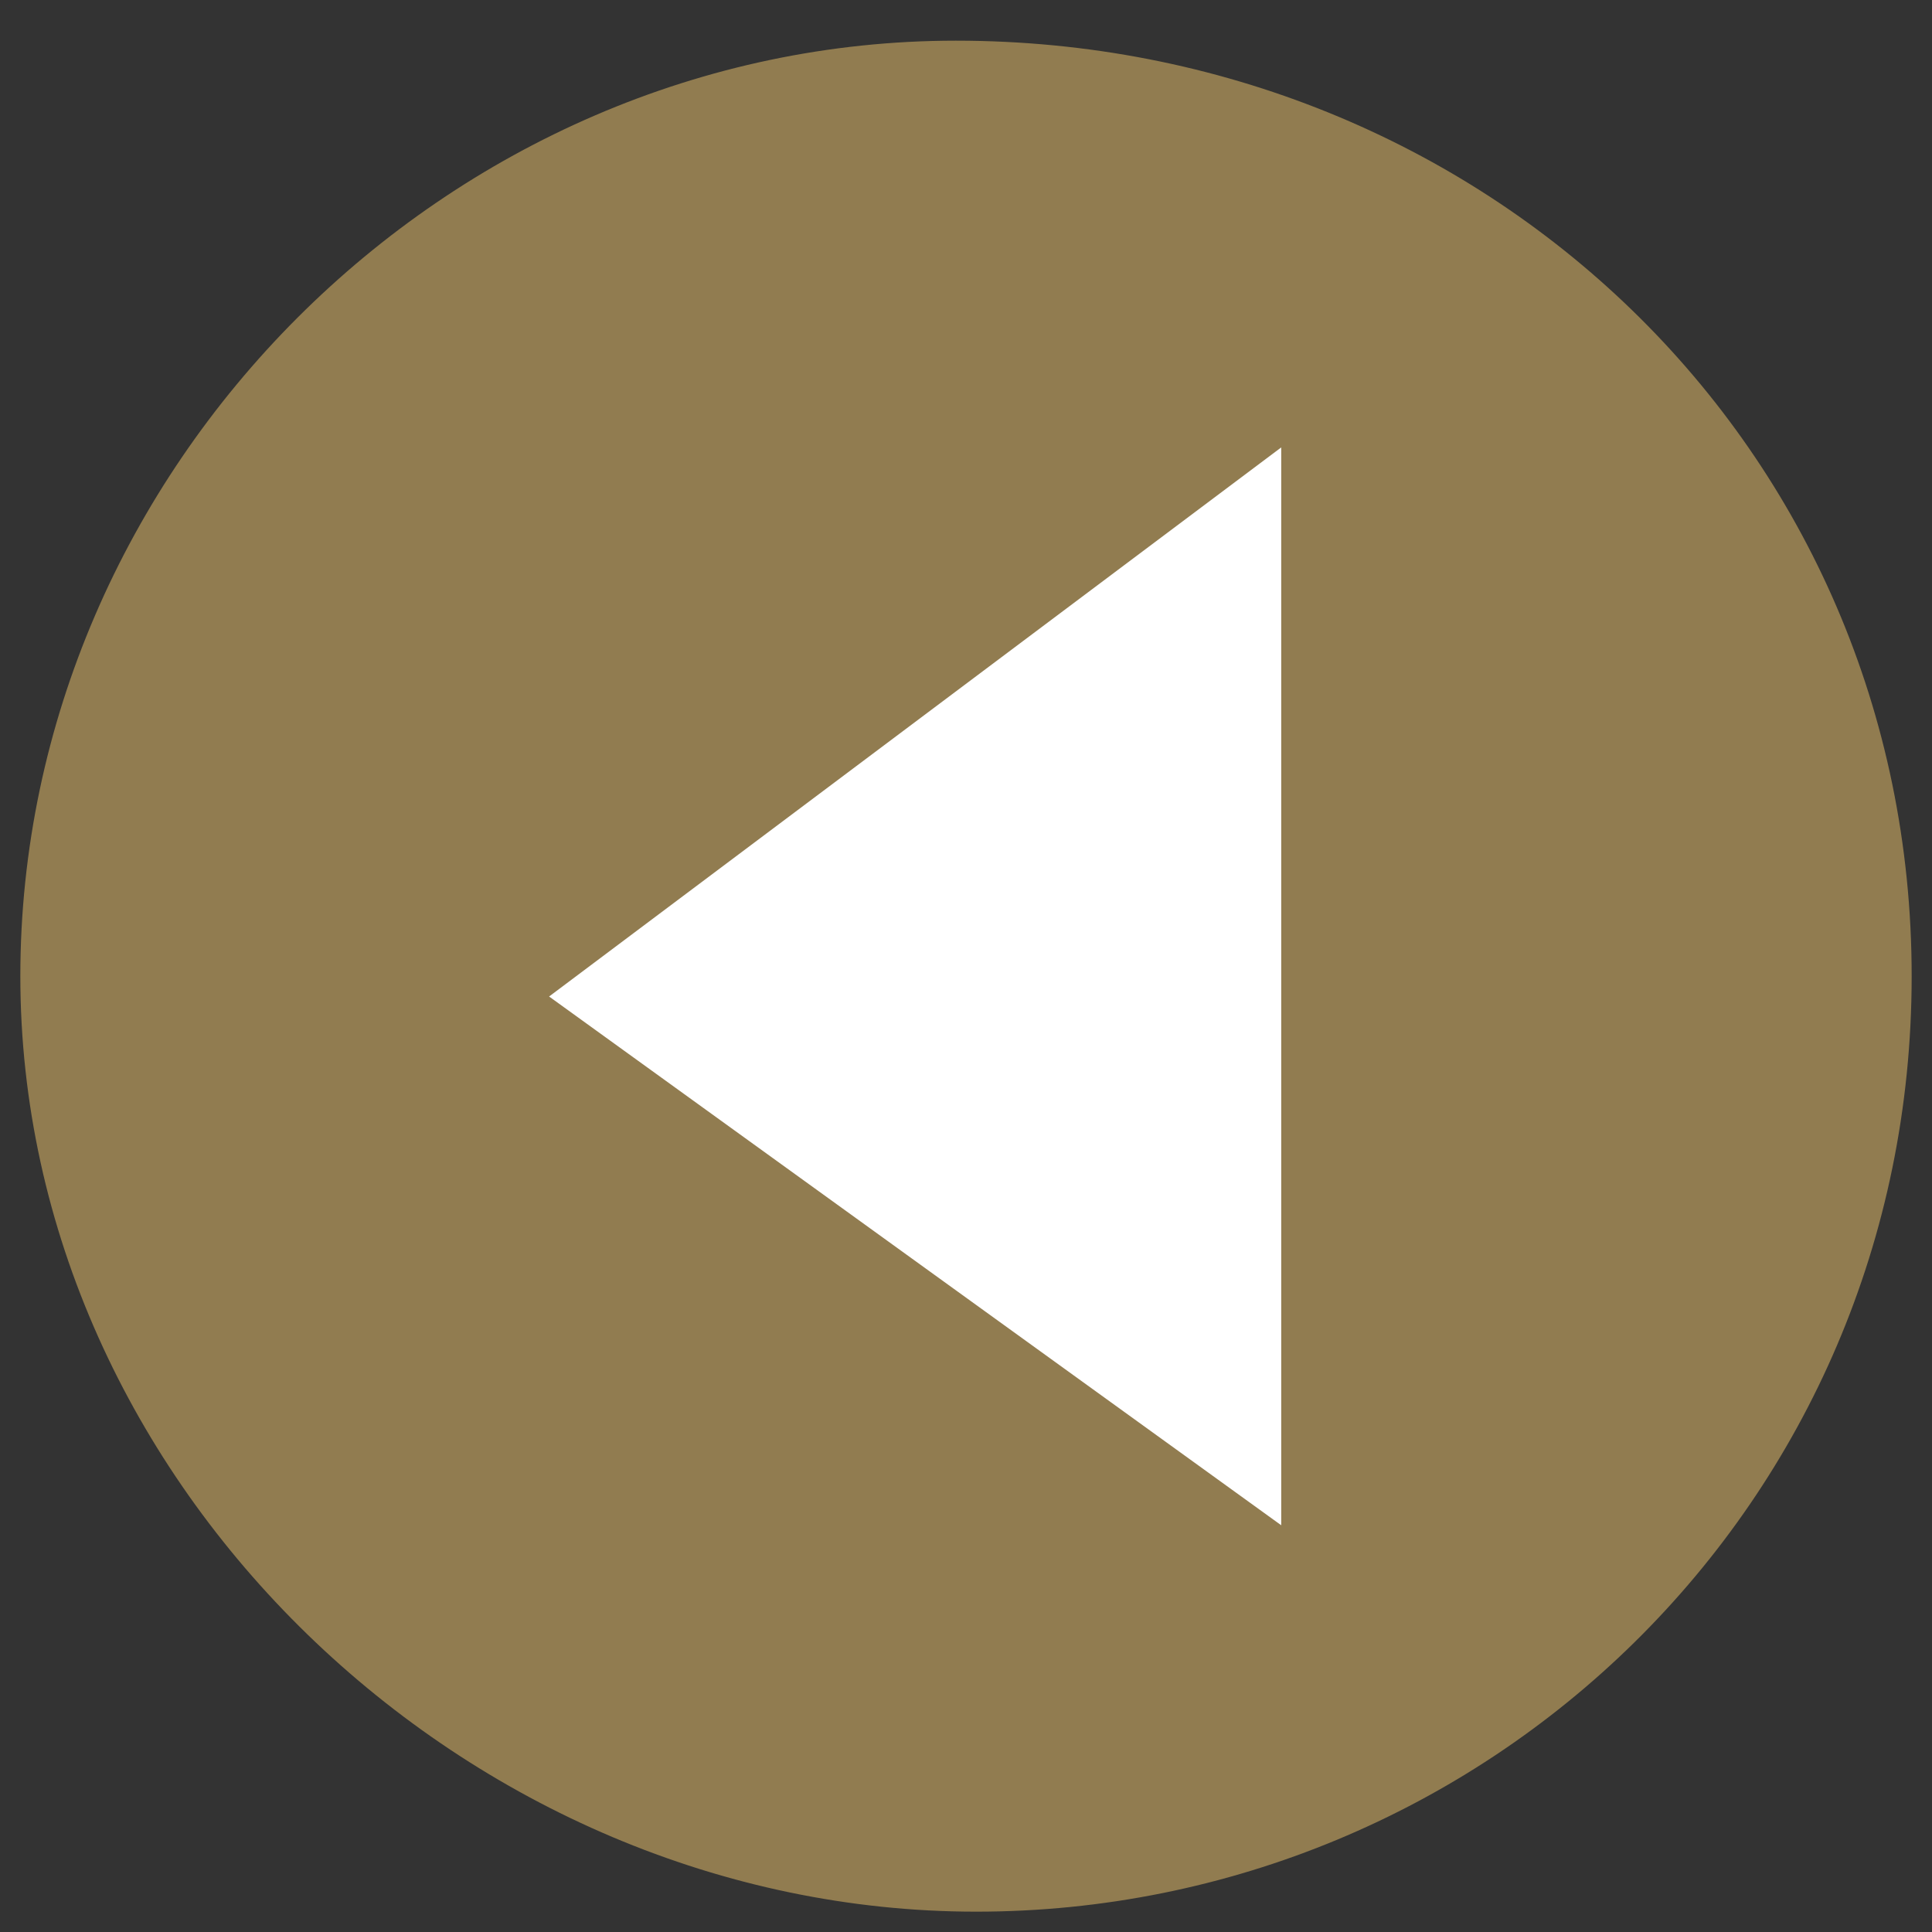
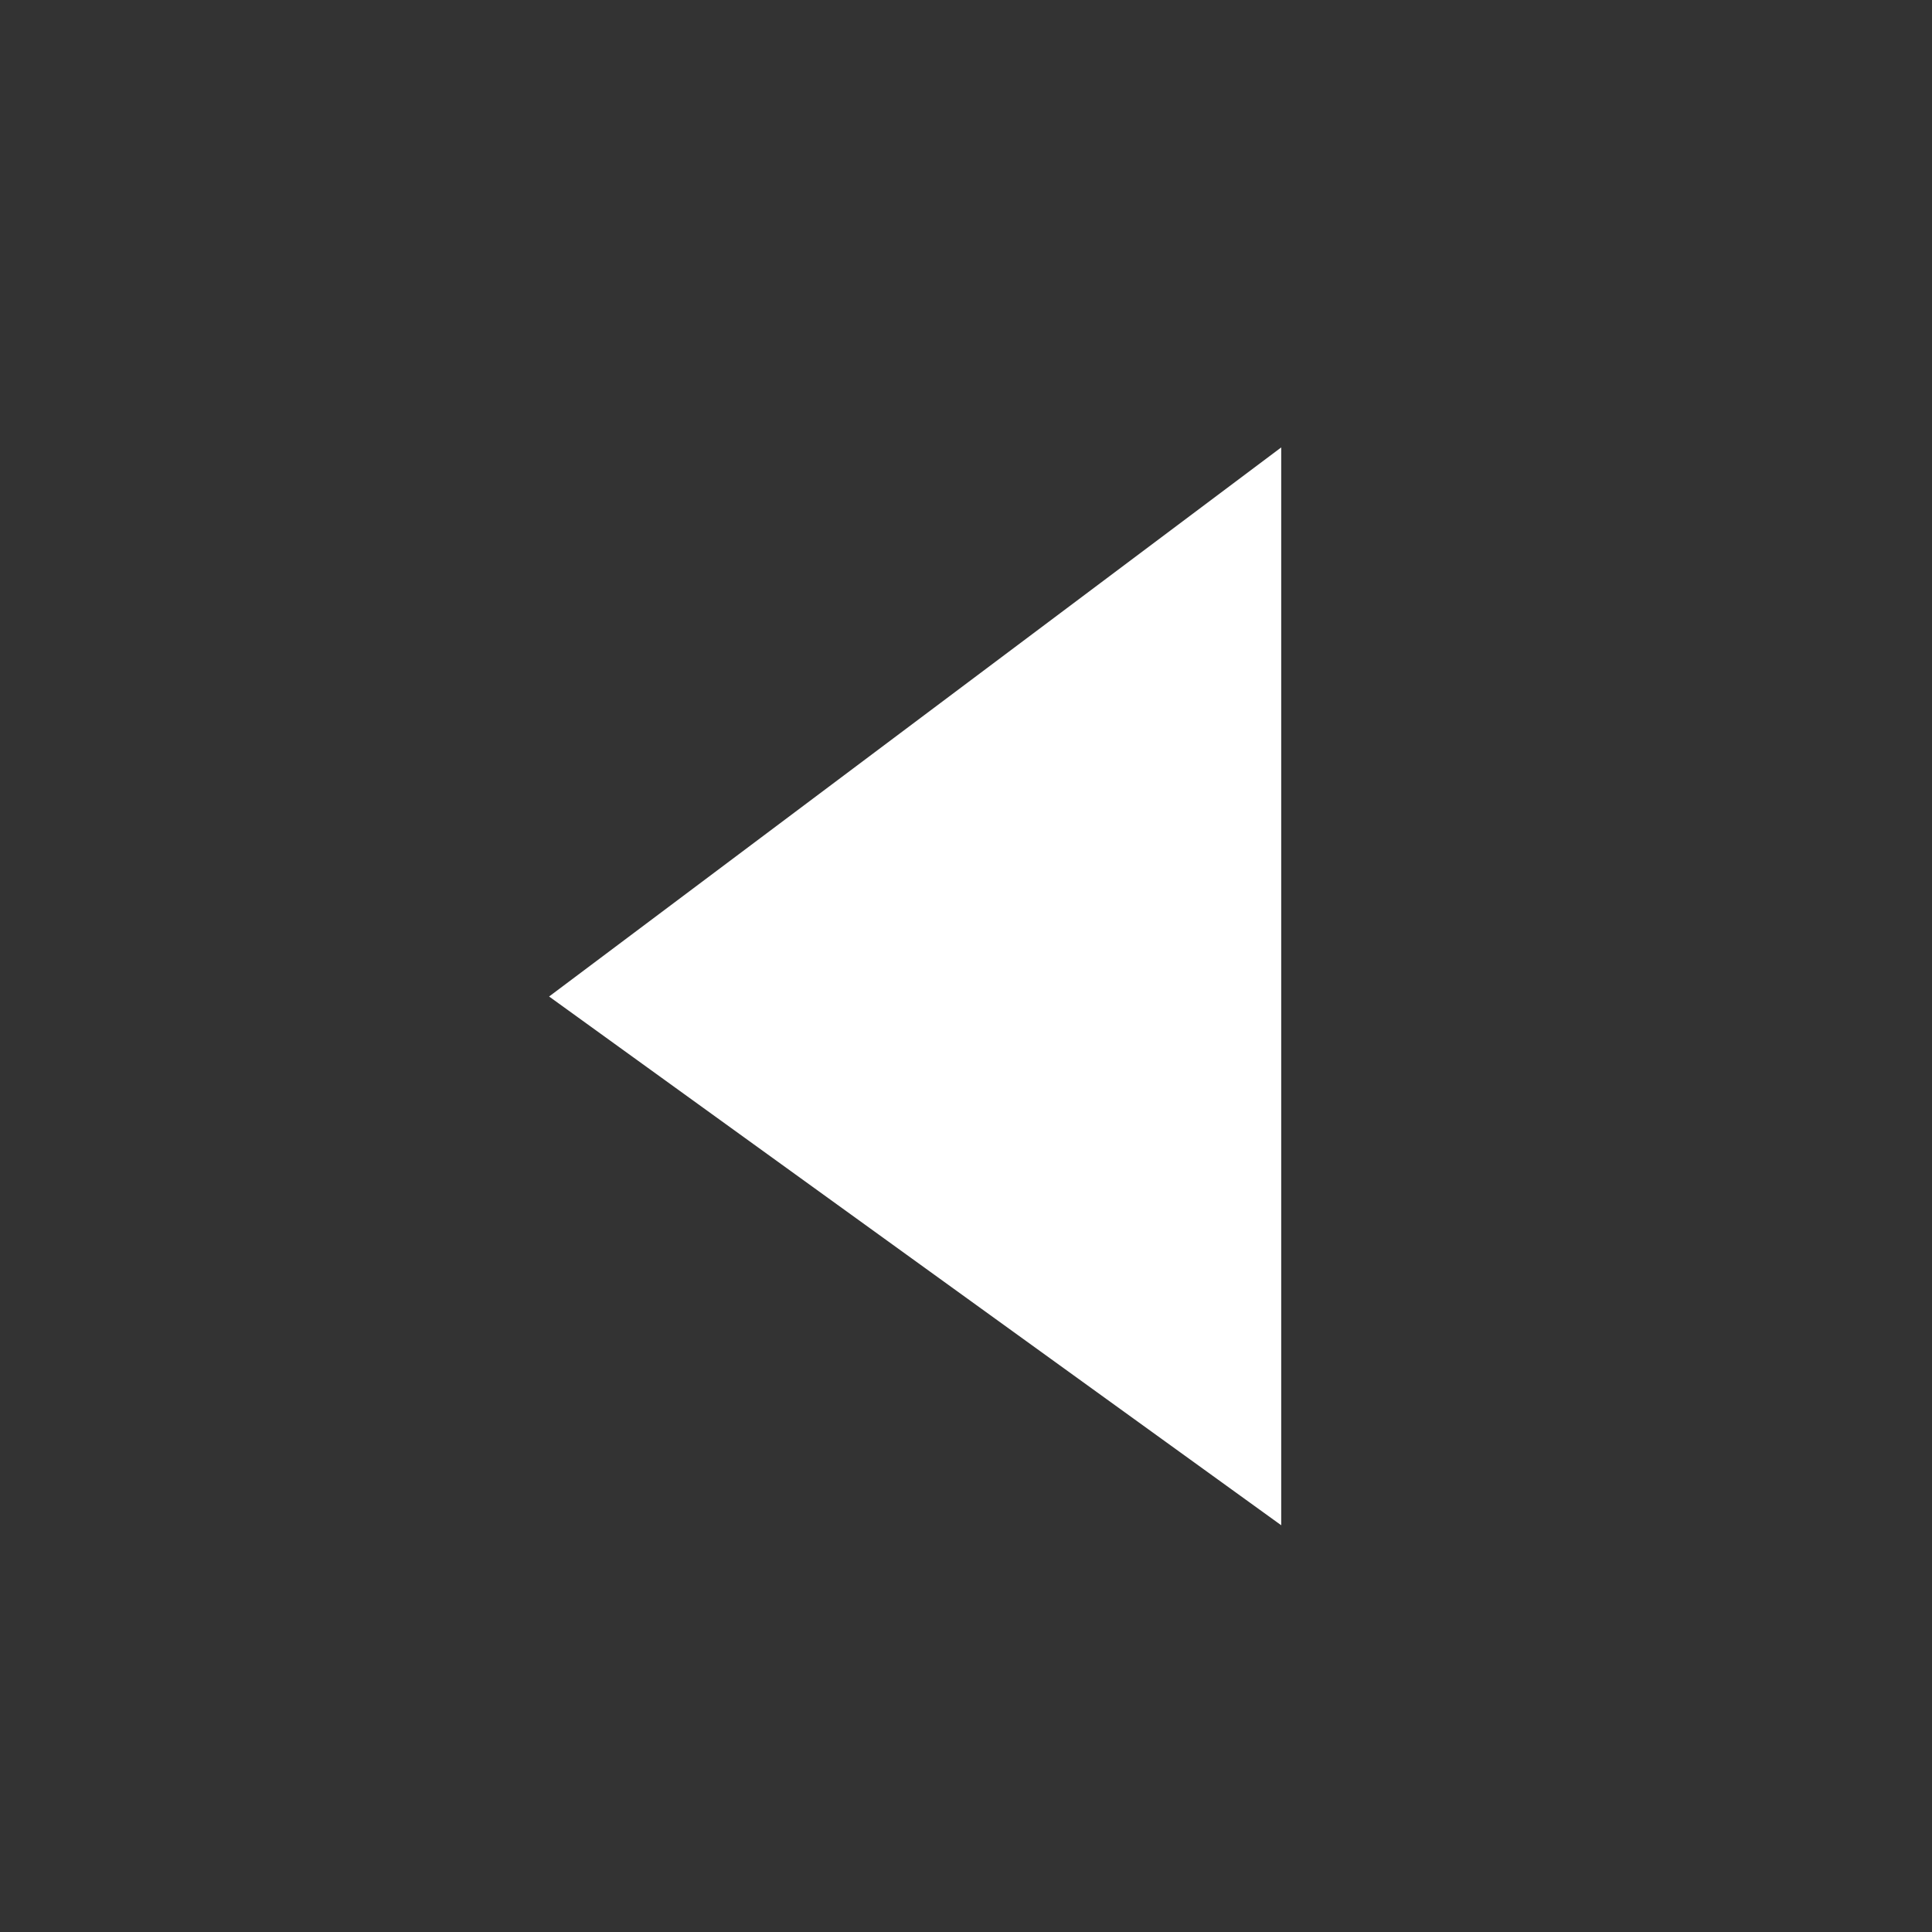
<svg xmlns="http://www.w3.org/2000/svg" version="1.1" id="レイヤー_1" x="0px" y="0px" viewBox="0 0 9.5 9.5" style="enable-background:new 0 0 9.5 9.5;" xml:space="preserve">
  <rect x="0" y="0" width="9.5" height="9.5" fill="#333333" stroke="none" />
  <style type="text/css">
	.st0{fill:#917C50;}
	.st1{fill:#FFFFFF;}
</style>
-   <path class="st0" d="M9.4,4.8c0,2.6-2.1,4.6-4.6,4.6S0.1,7.3,0.1,4.8s2.1-4.6,4.6-4.6l0,0C7.3,0.2,9.4,2.2,9.4,4.8z" />
  <path class="st1" d="M6.3,7.5L2.7,4.9l3.6-2.7V7.5z" />
</svg>